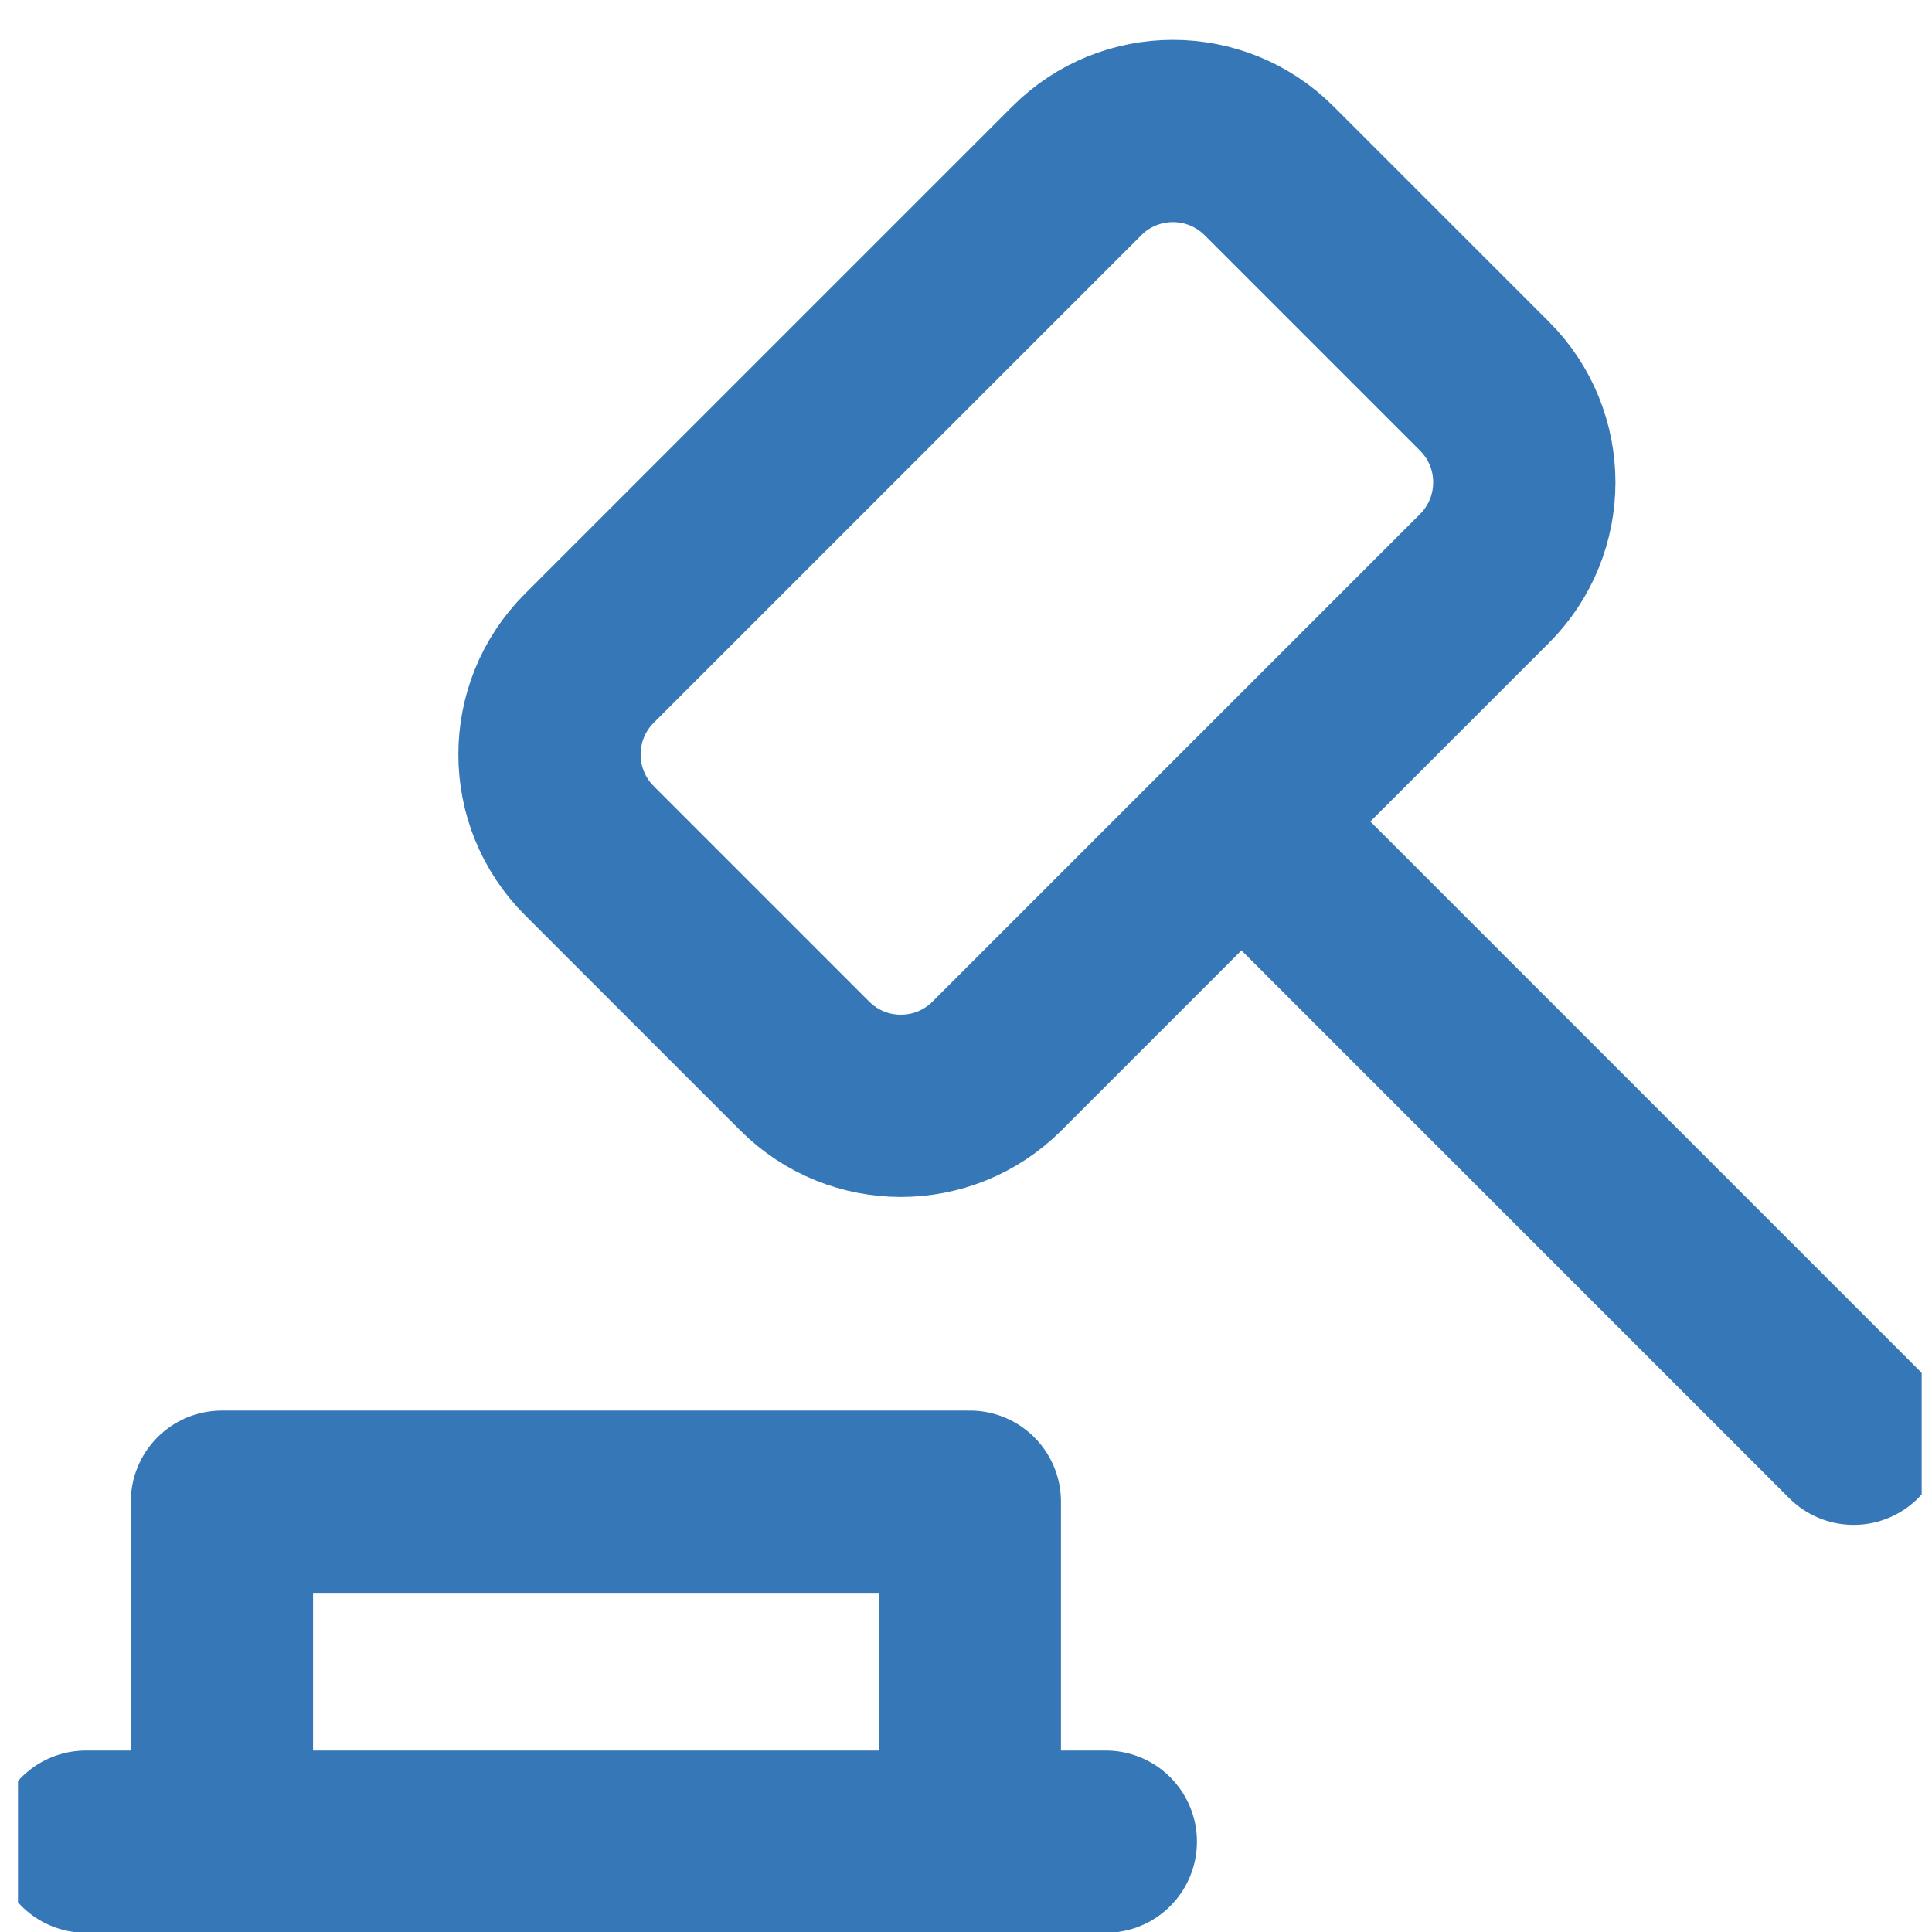
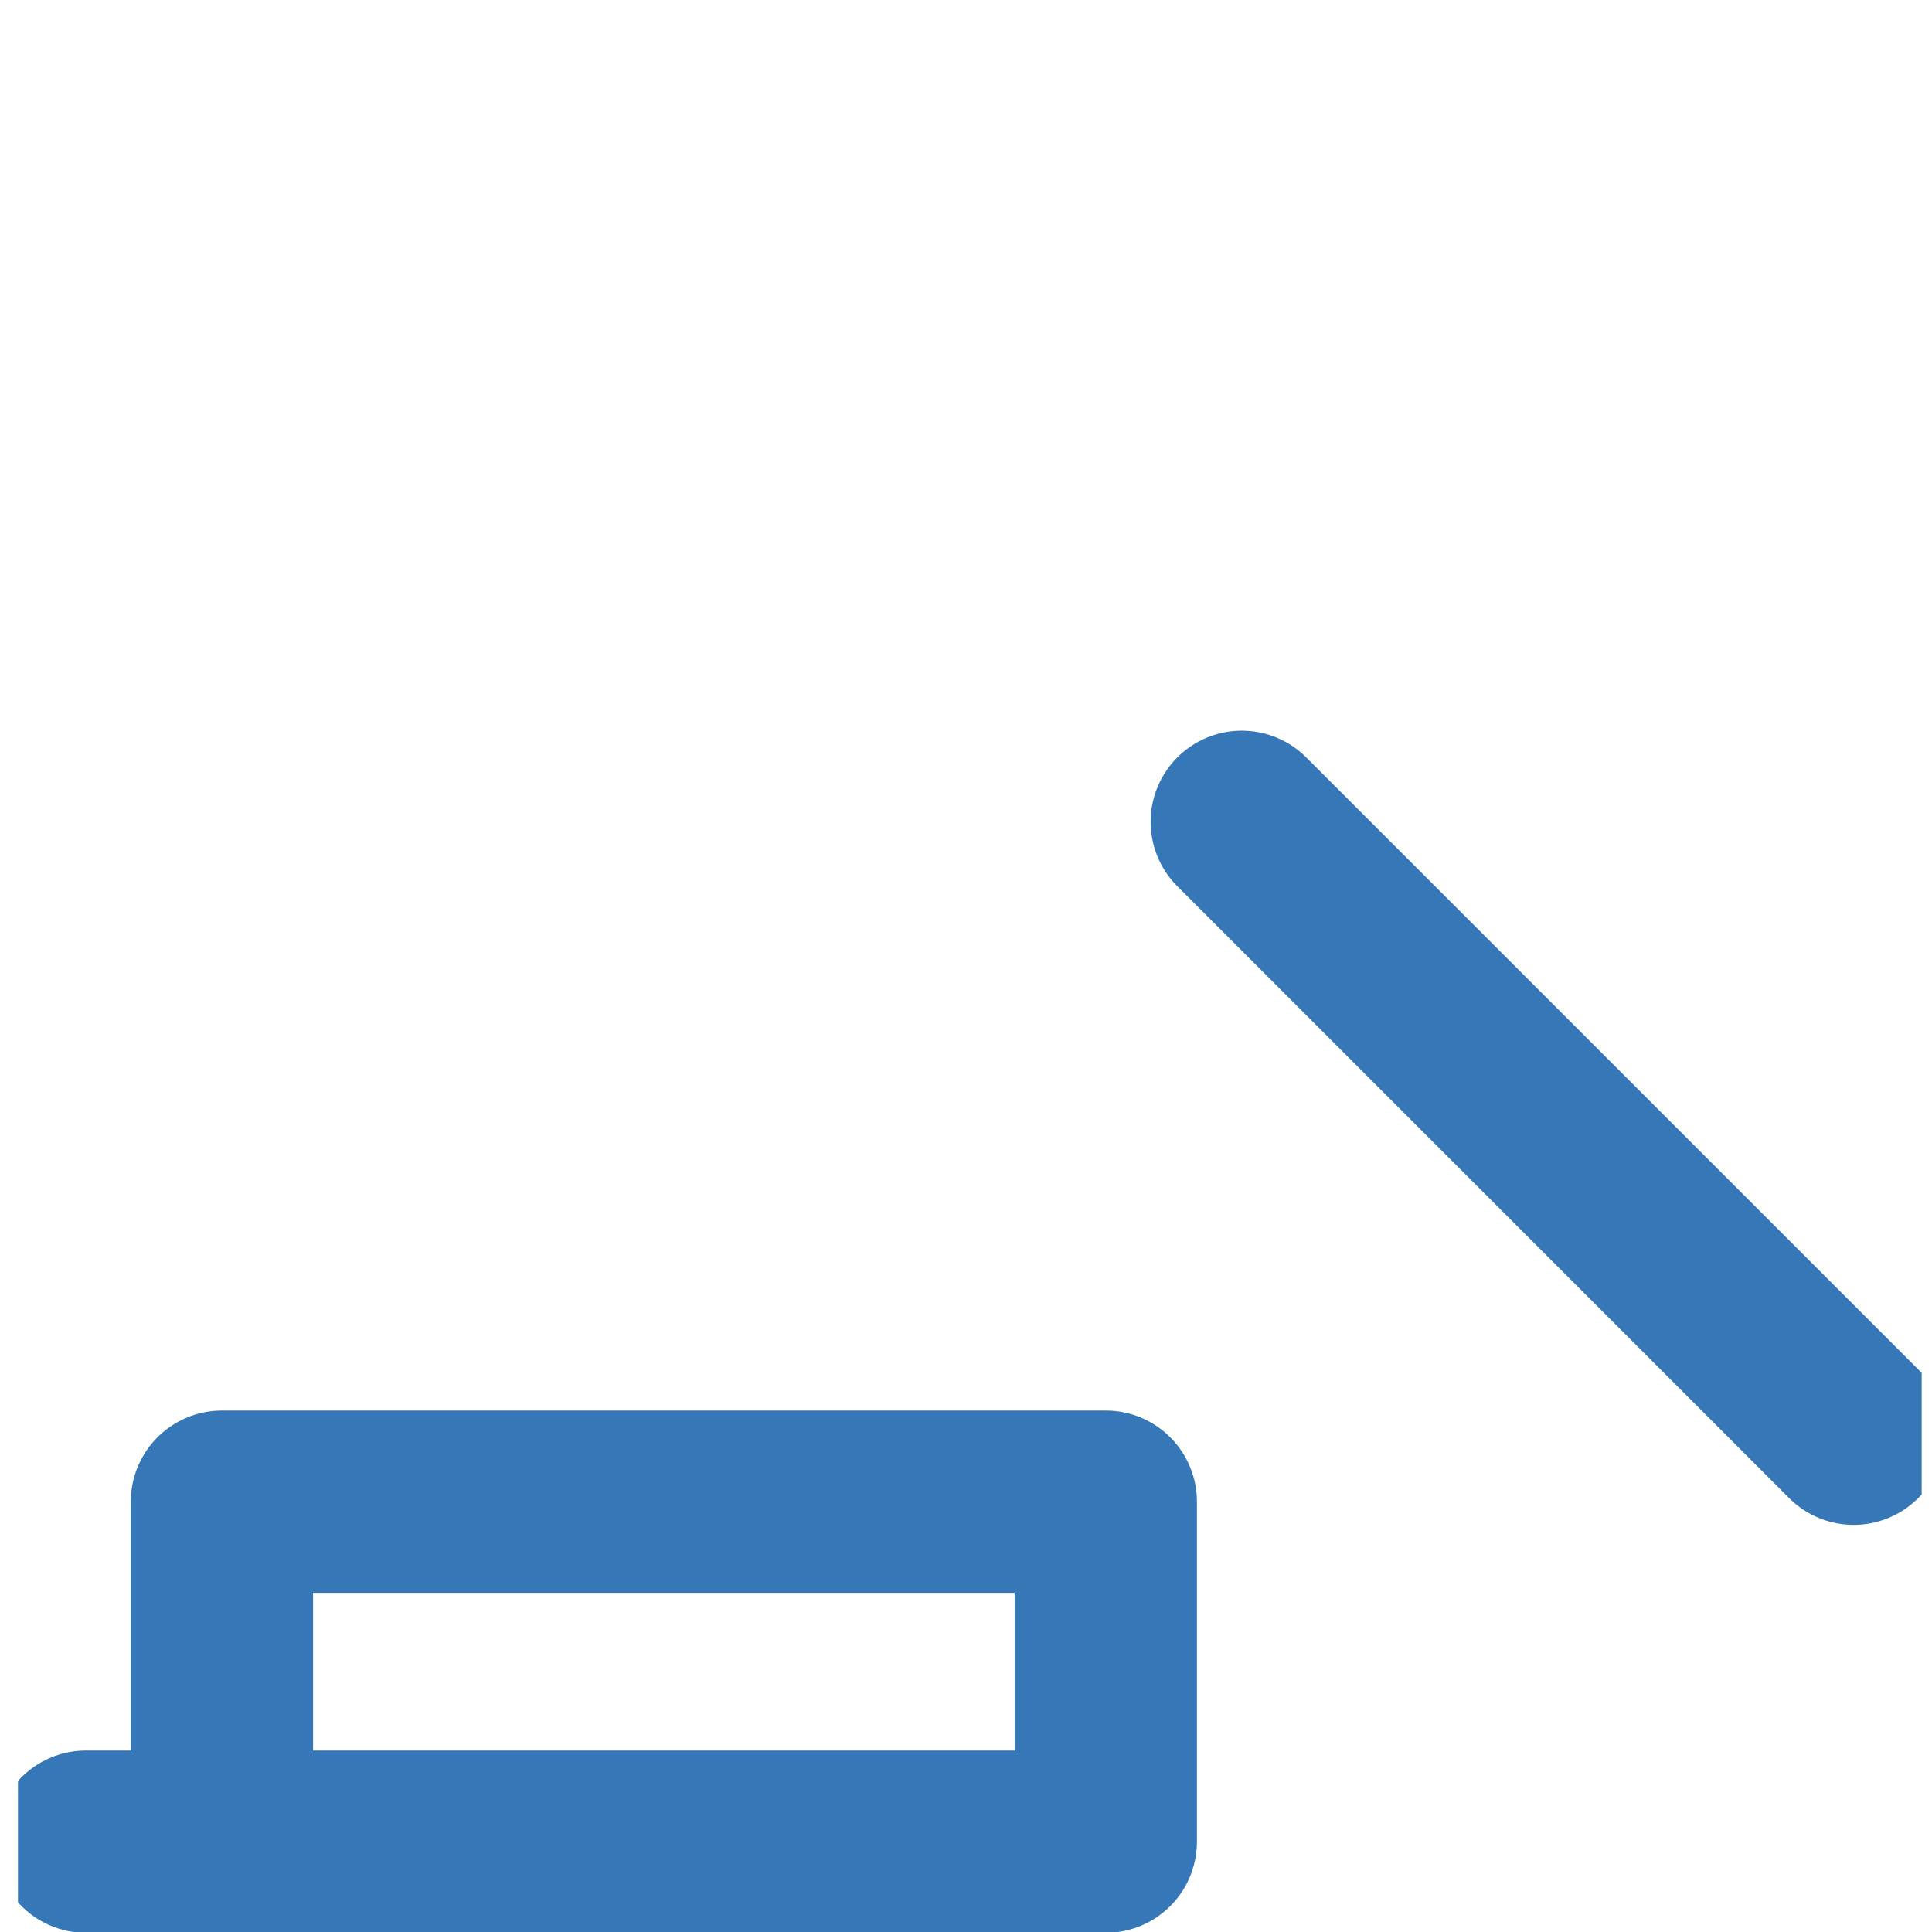
<svg xmlns="http://www.w3.org/2000/svg" width="53" height="53" viewBox="0 0 53 53" fill="none">
  <g clip-path="url(#clip0_62_960)">
-     <path d="M2.358 50.522H30.335M26.605 50.522V41.196H6.088V50.522" stroke="#3677B7" stroke-width="5" stroke-linecap="round" stroke-linejoin="round" />
-     <path d="M29.54 4.686L16.166 18.059C14.71 19.516 14.71 21.878 16.166 23.334L22.075 29.243C23.532 30.7 25.893 30.7 27.35 29.243L40.723 15.87C42.18 14.413 42.18 12.051 40.723 10.594L34.815 4.686C33.358 3.229 30.996 3.229 29.54 4.686Z" stroke="#3677B7" stroke-width="5" stroke-linecap="round" stroke-linejoin="round" />
+     <path d="M2.358 50.522H30.335V41.196H6.088V50.522" stroke="#3677B7" stroke-width="5" stroke-linecap="round" stroke-linejoin="round" />
    <path d="M34.065 22.545L50.851 39.331" stroke="#3677B7" stroke-width="5" stroke-linecap="round" stroke-linejoin="round" />
  </g>
  <defs>
    <clipPath id="clip0_62_960">
      <rect width="52.224" height="52.224" fill="white" transform="translate(0.493 0.947)" />
    </clipPath>
  </defs>
</svg>